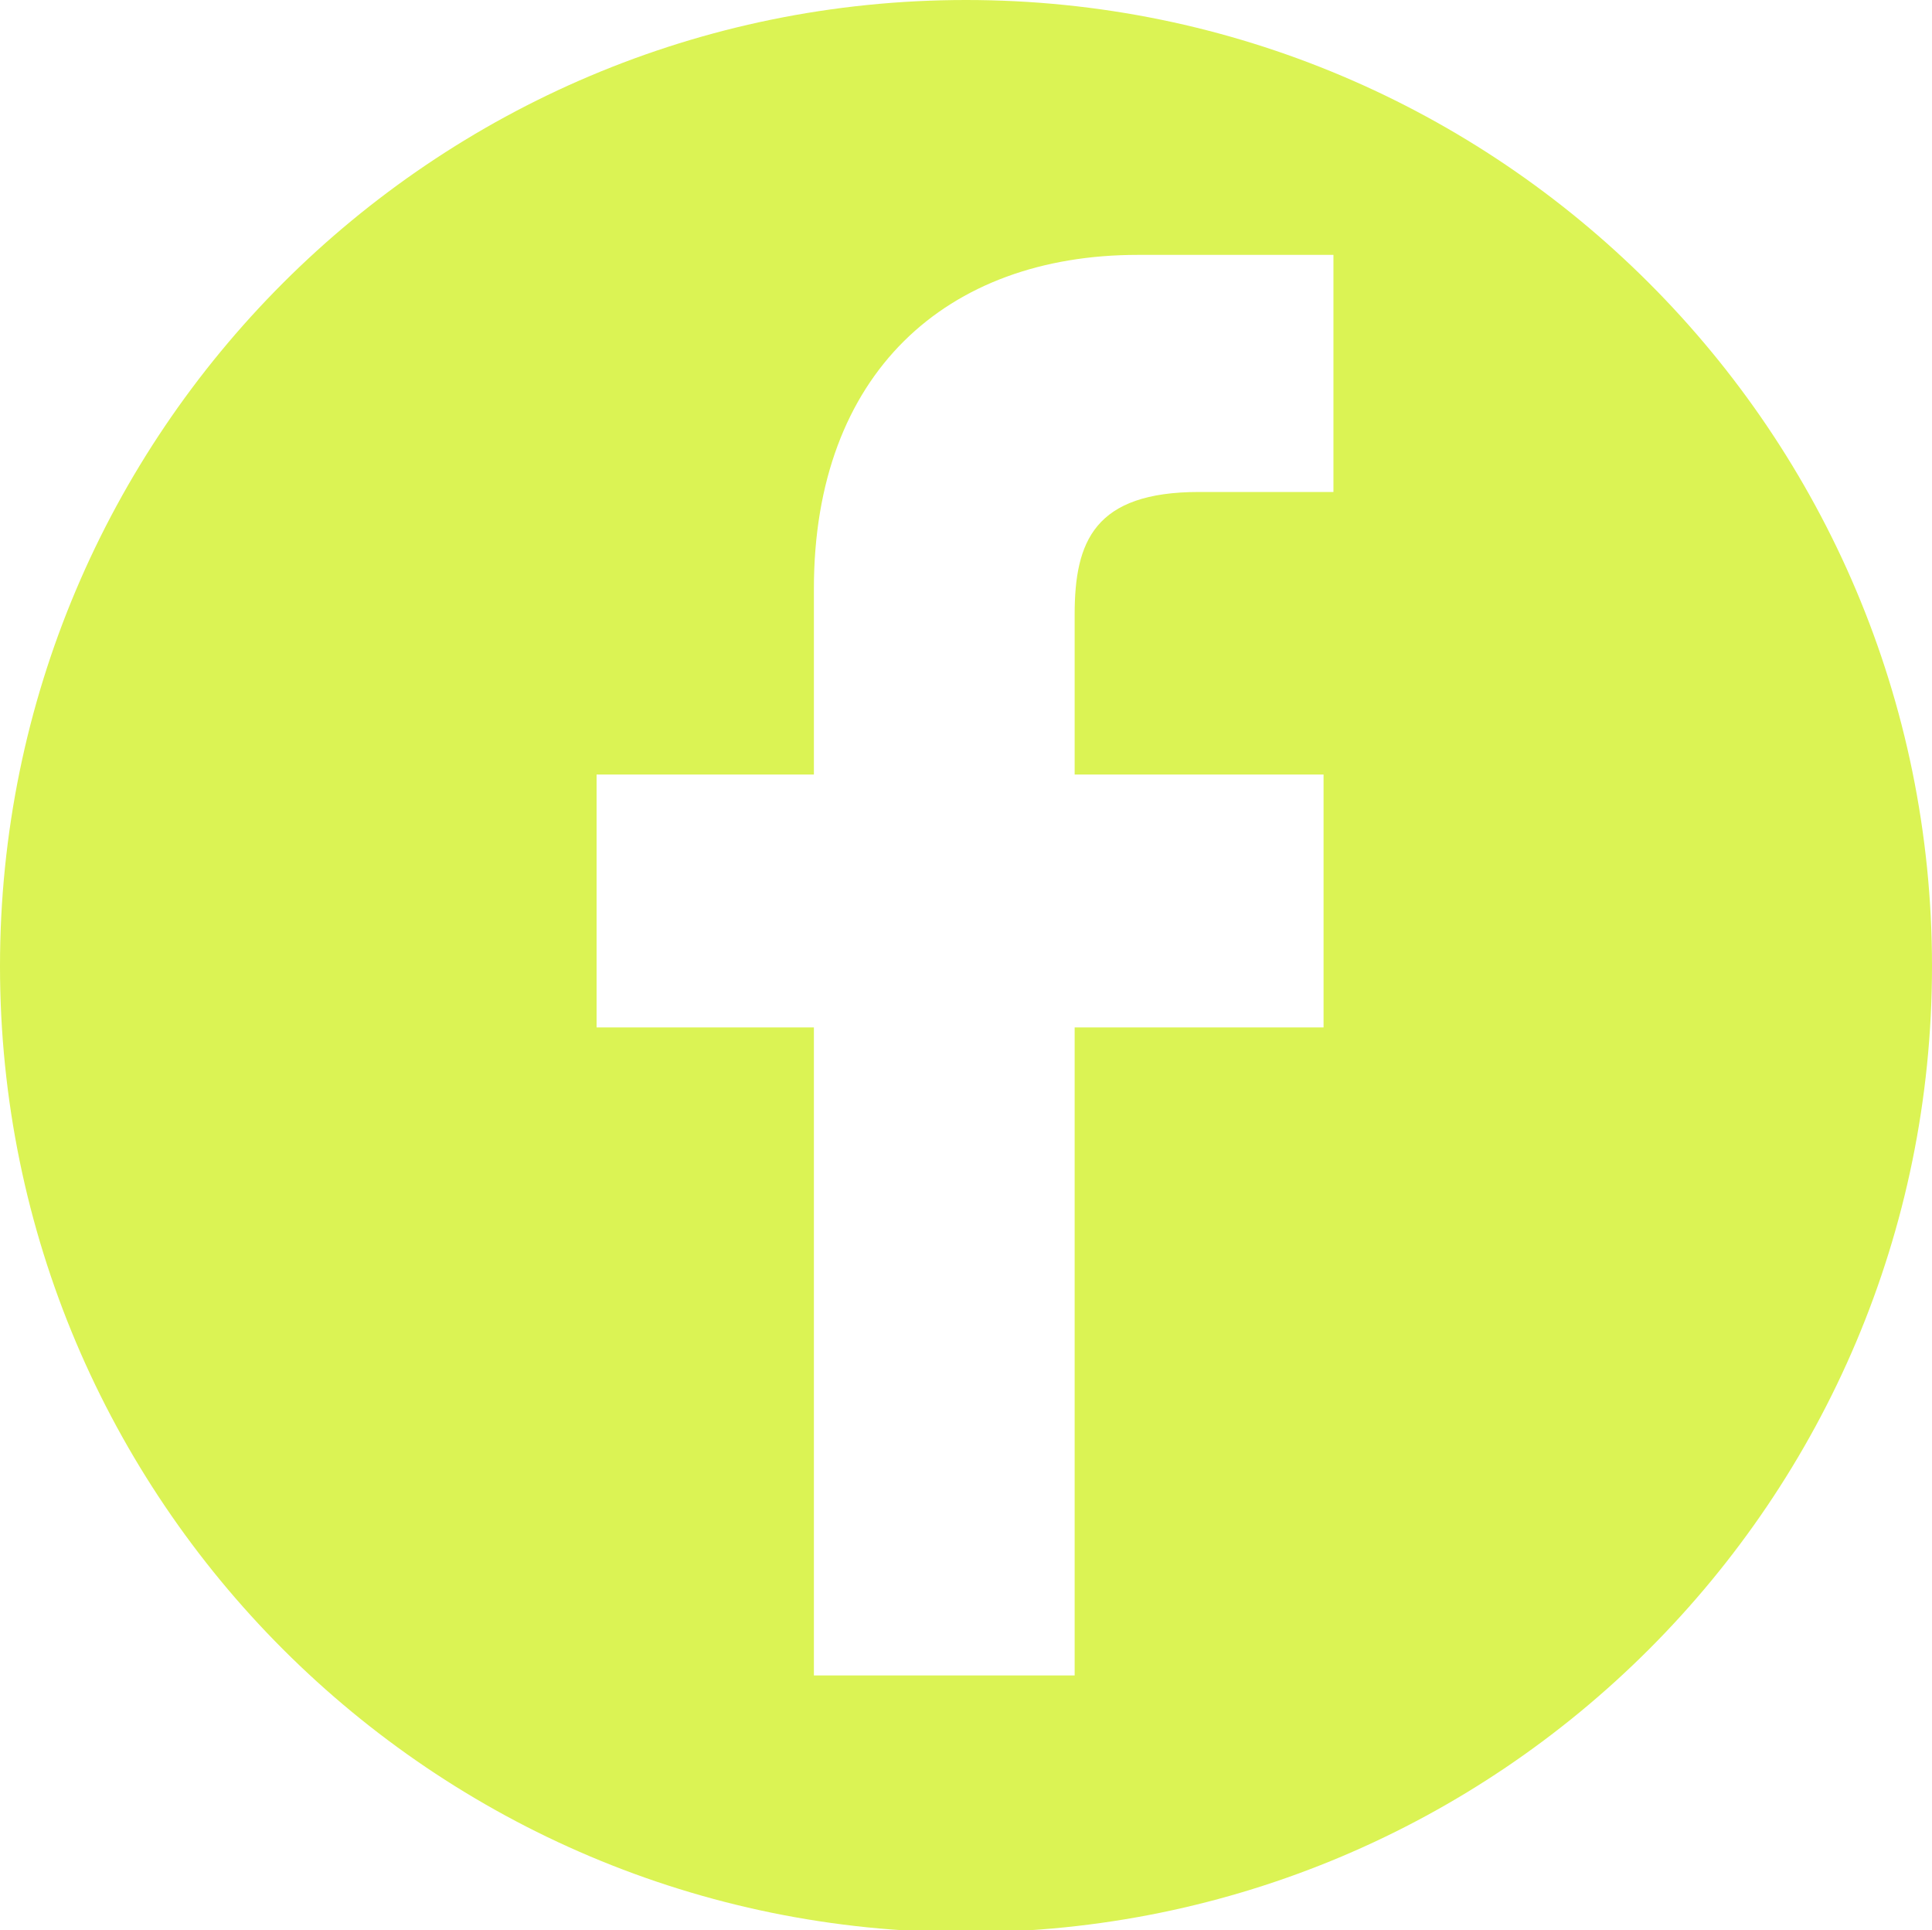
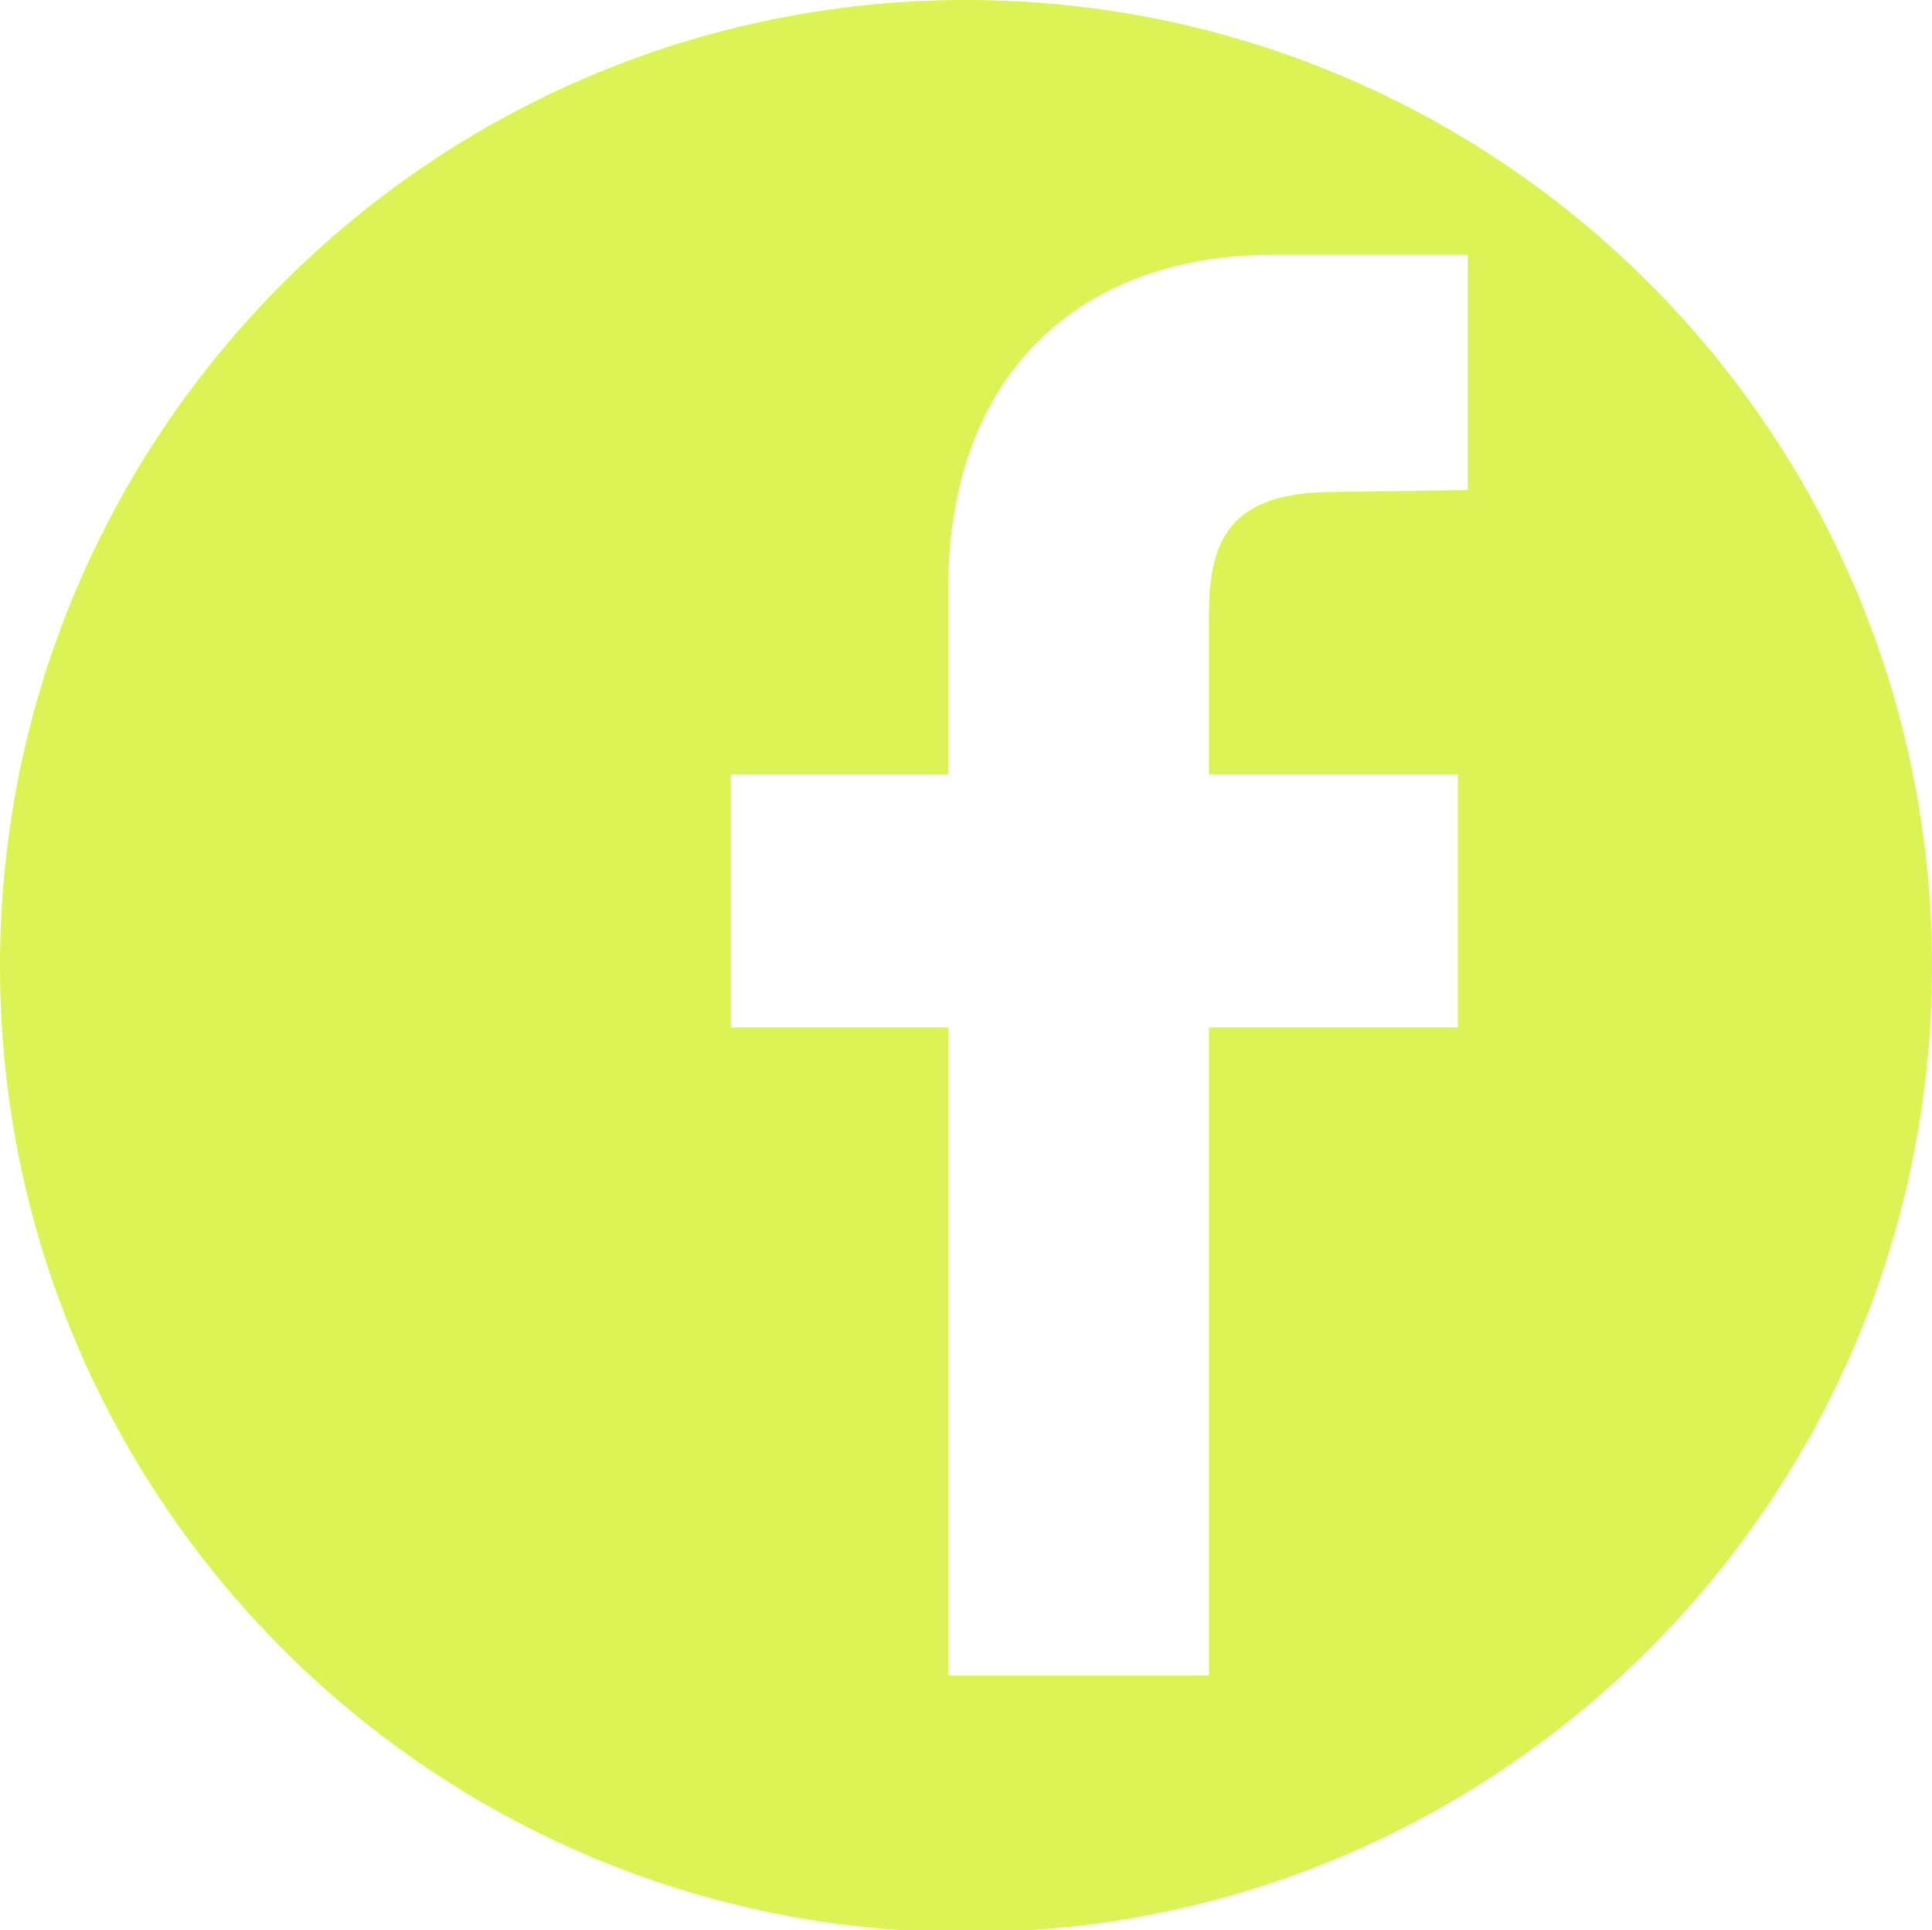
<svg xmlns="http://www.w3.org/2000/svg" id="Capa_1" version="1.1" viewBox="0 0 97.8 97.7">
  <defs>
    <style>
      .st0 {
        fill: #dbf354;
      }
    </style>
  </defs>
-   <path class="st0" d="M48.9,0C21.9,0,0,21.9,0,48.9s21.9,48.9,48.9,48.9,48.9-21.9,48.9-48.9S75.9,0,48.9,0ZM67.5,24.9h-6.8c-5.3,0-6.3,2.5-6.3,6.2v8.1h12.6v12.8h-12.6v32.8h-13.2v-32.8h-11v-12.8h11v-9.4c0-10.9,6.7-16.9,16.4-16.9h9.9v11.9h0Z" />
+   <path class="st0" d="M48.9,0C21.9,0,0,21.9,0,48.9s21.9,48.9,48.9,48.9,48.9-21.9,48.9-48.9S75.9,0,48.9,0ZM67.5,24.9c-5.3,0-6.3,2.5-6.3,6.2v8.1h12.6v12.8h-12.6v32.8h-13.2v-32.8h-11v-12.8h11v-9.4c0-10.9,6.7-16.9,16.4-16.9h9.9v11.9h0Z" />
</svg>